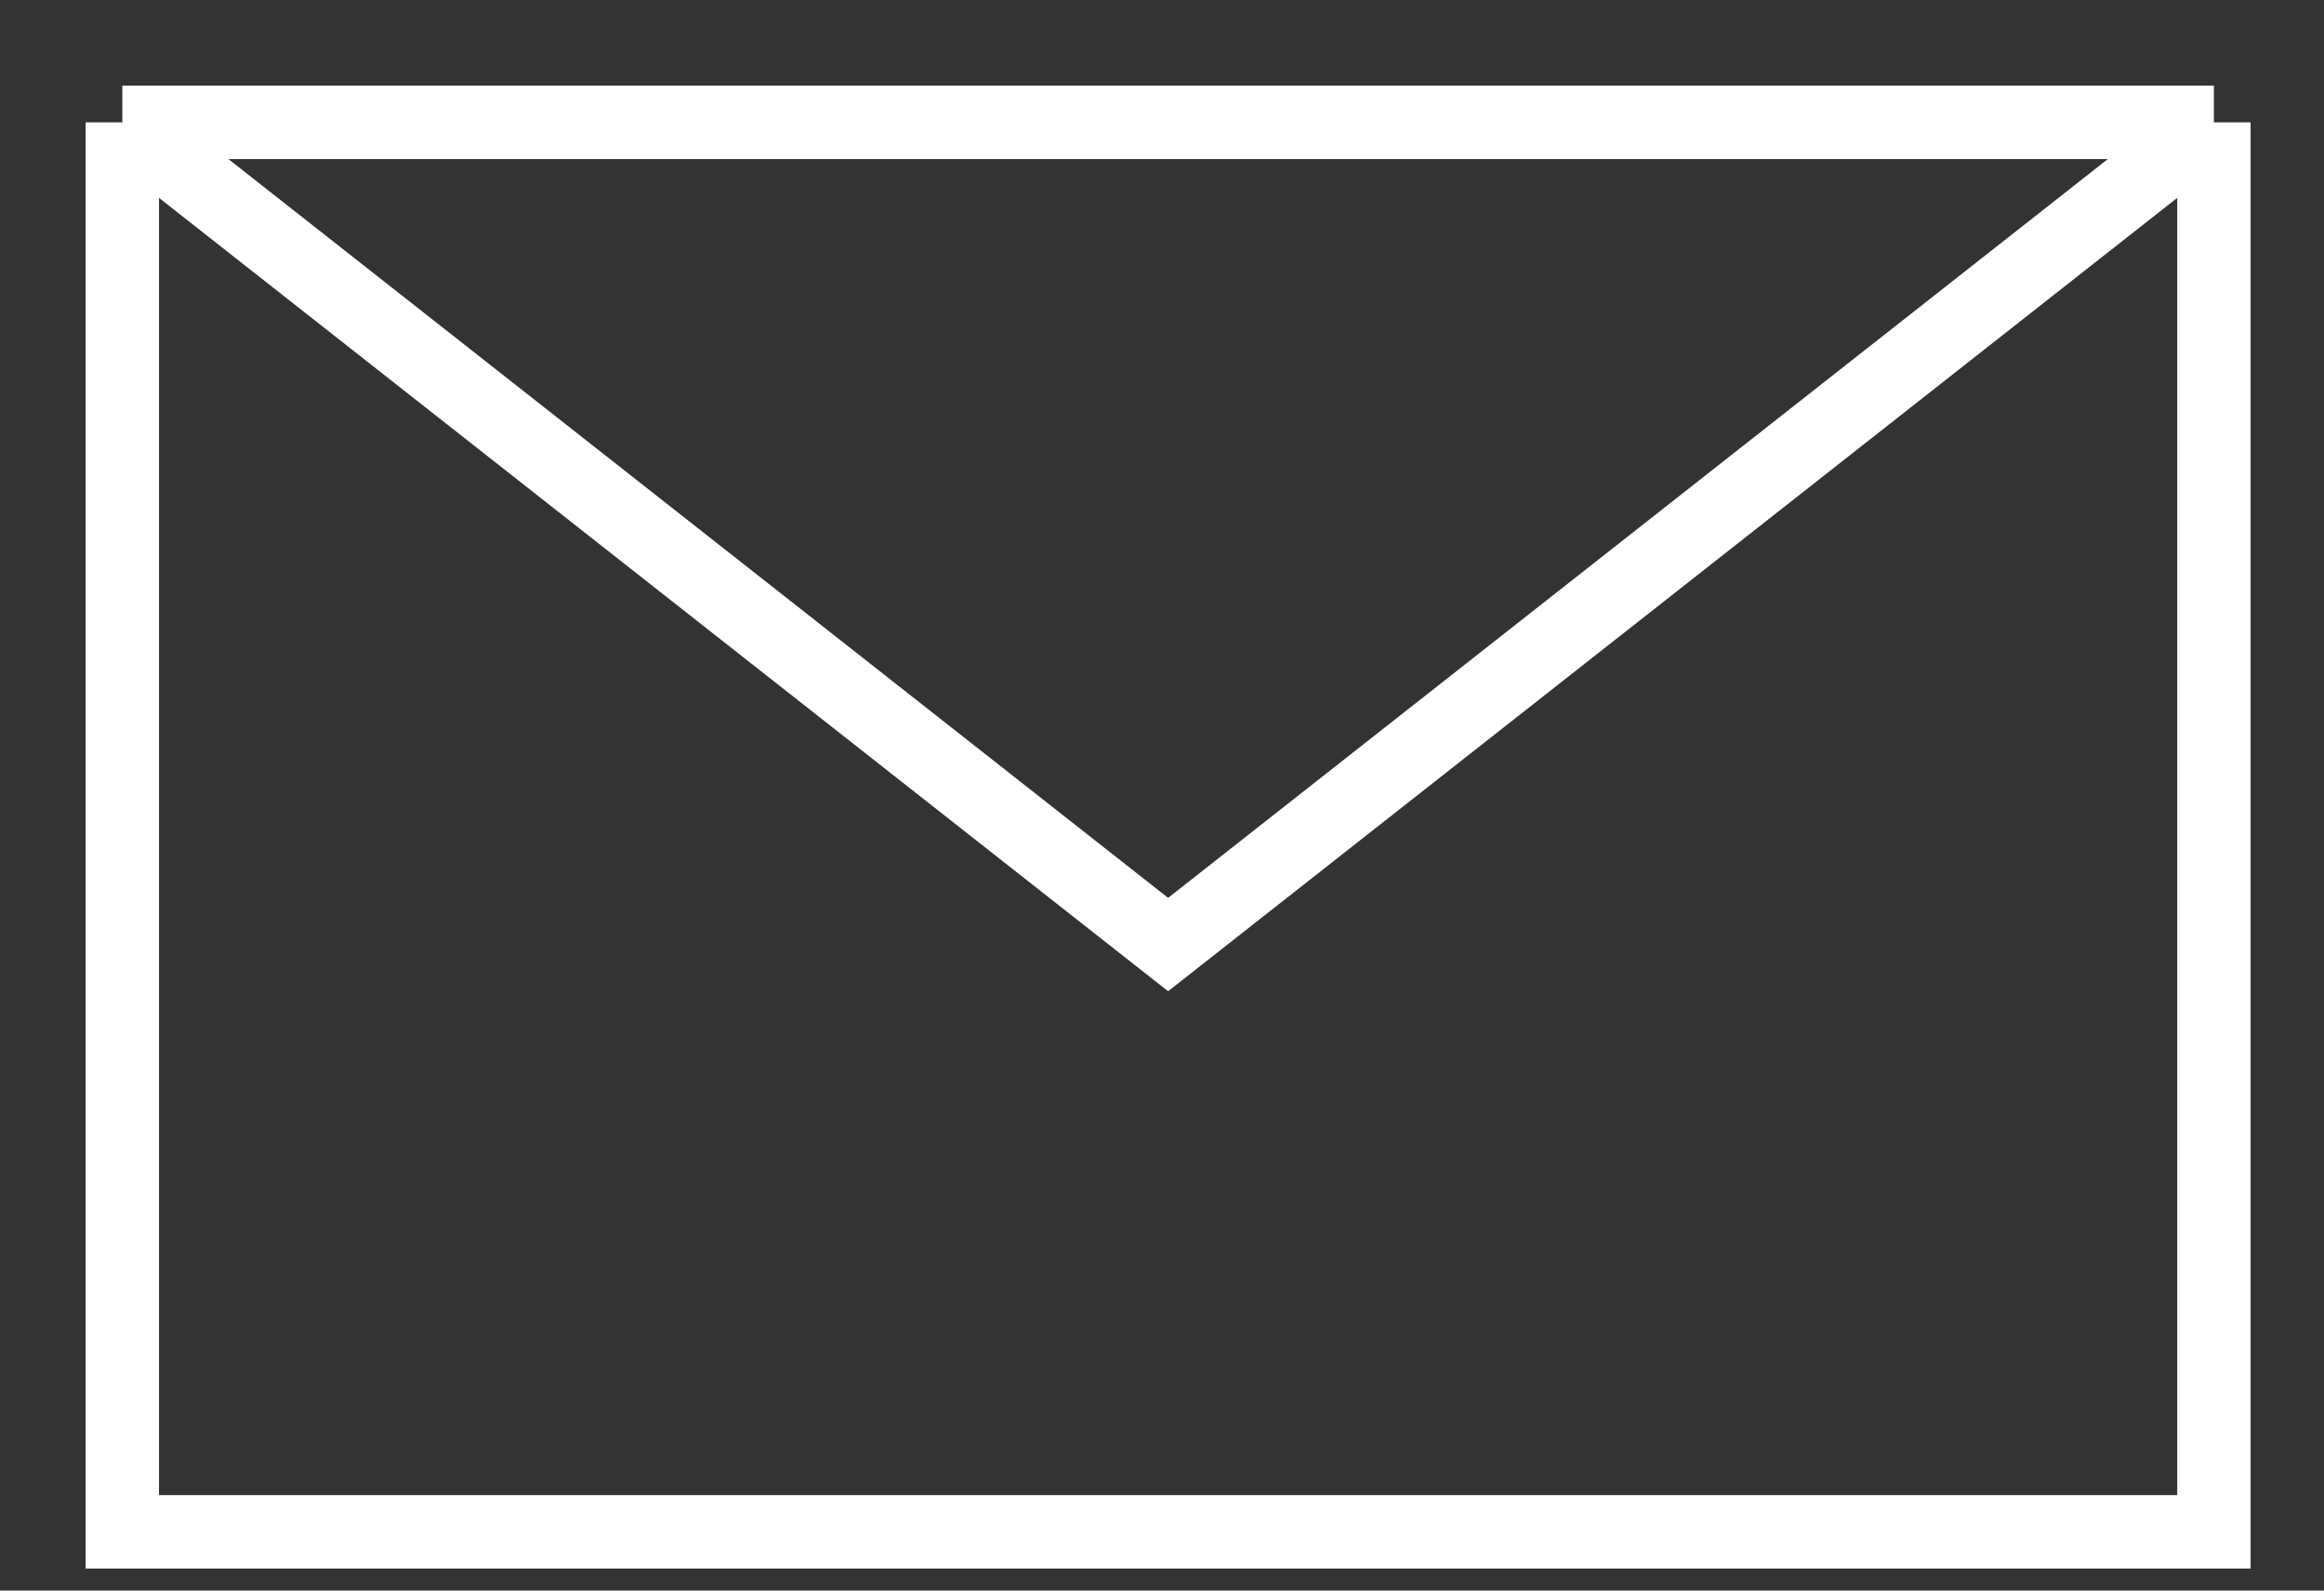
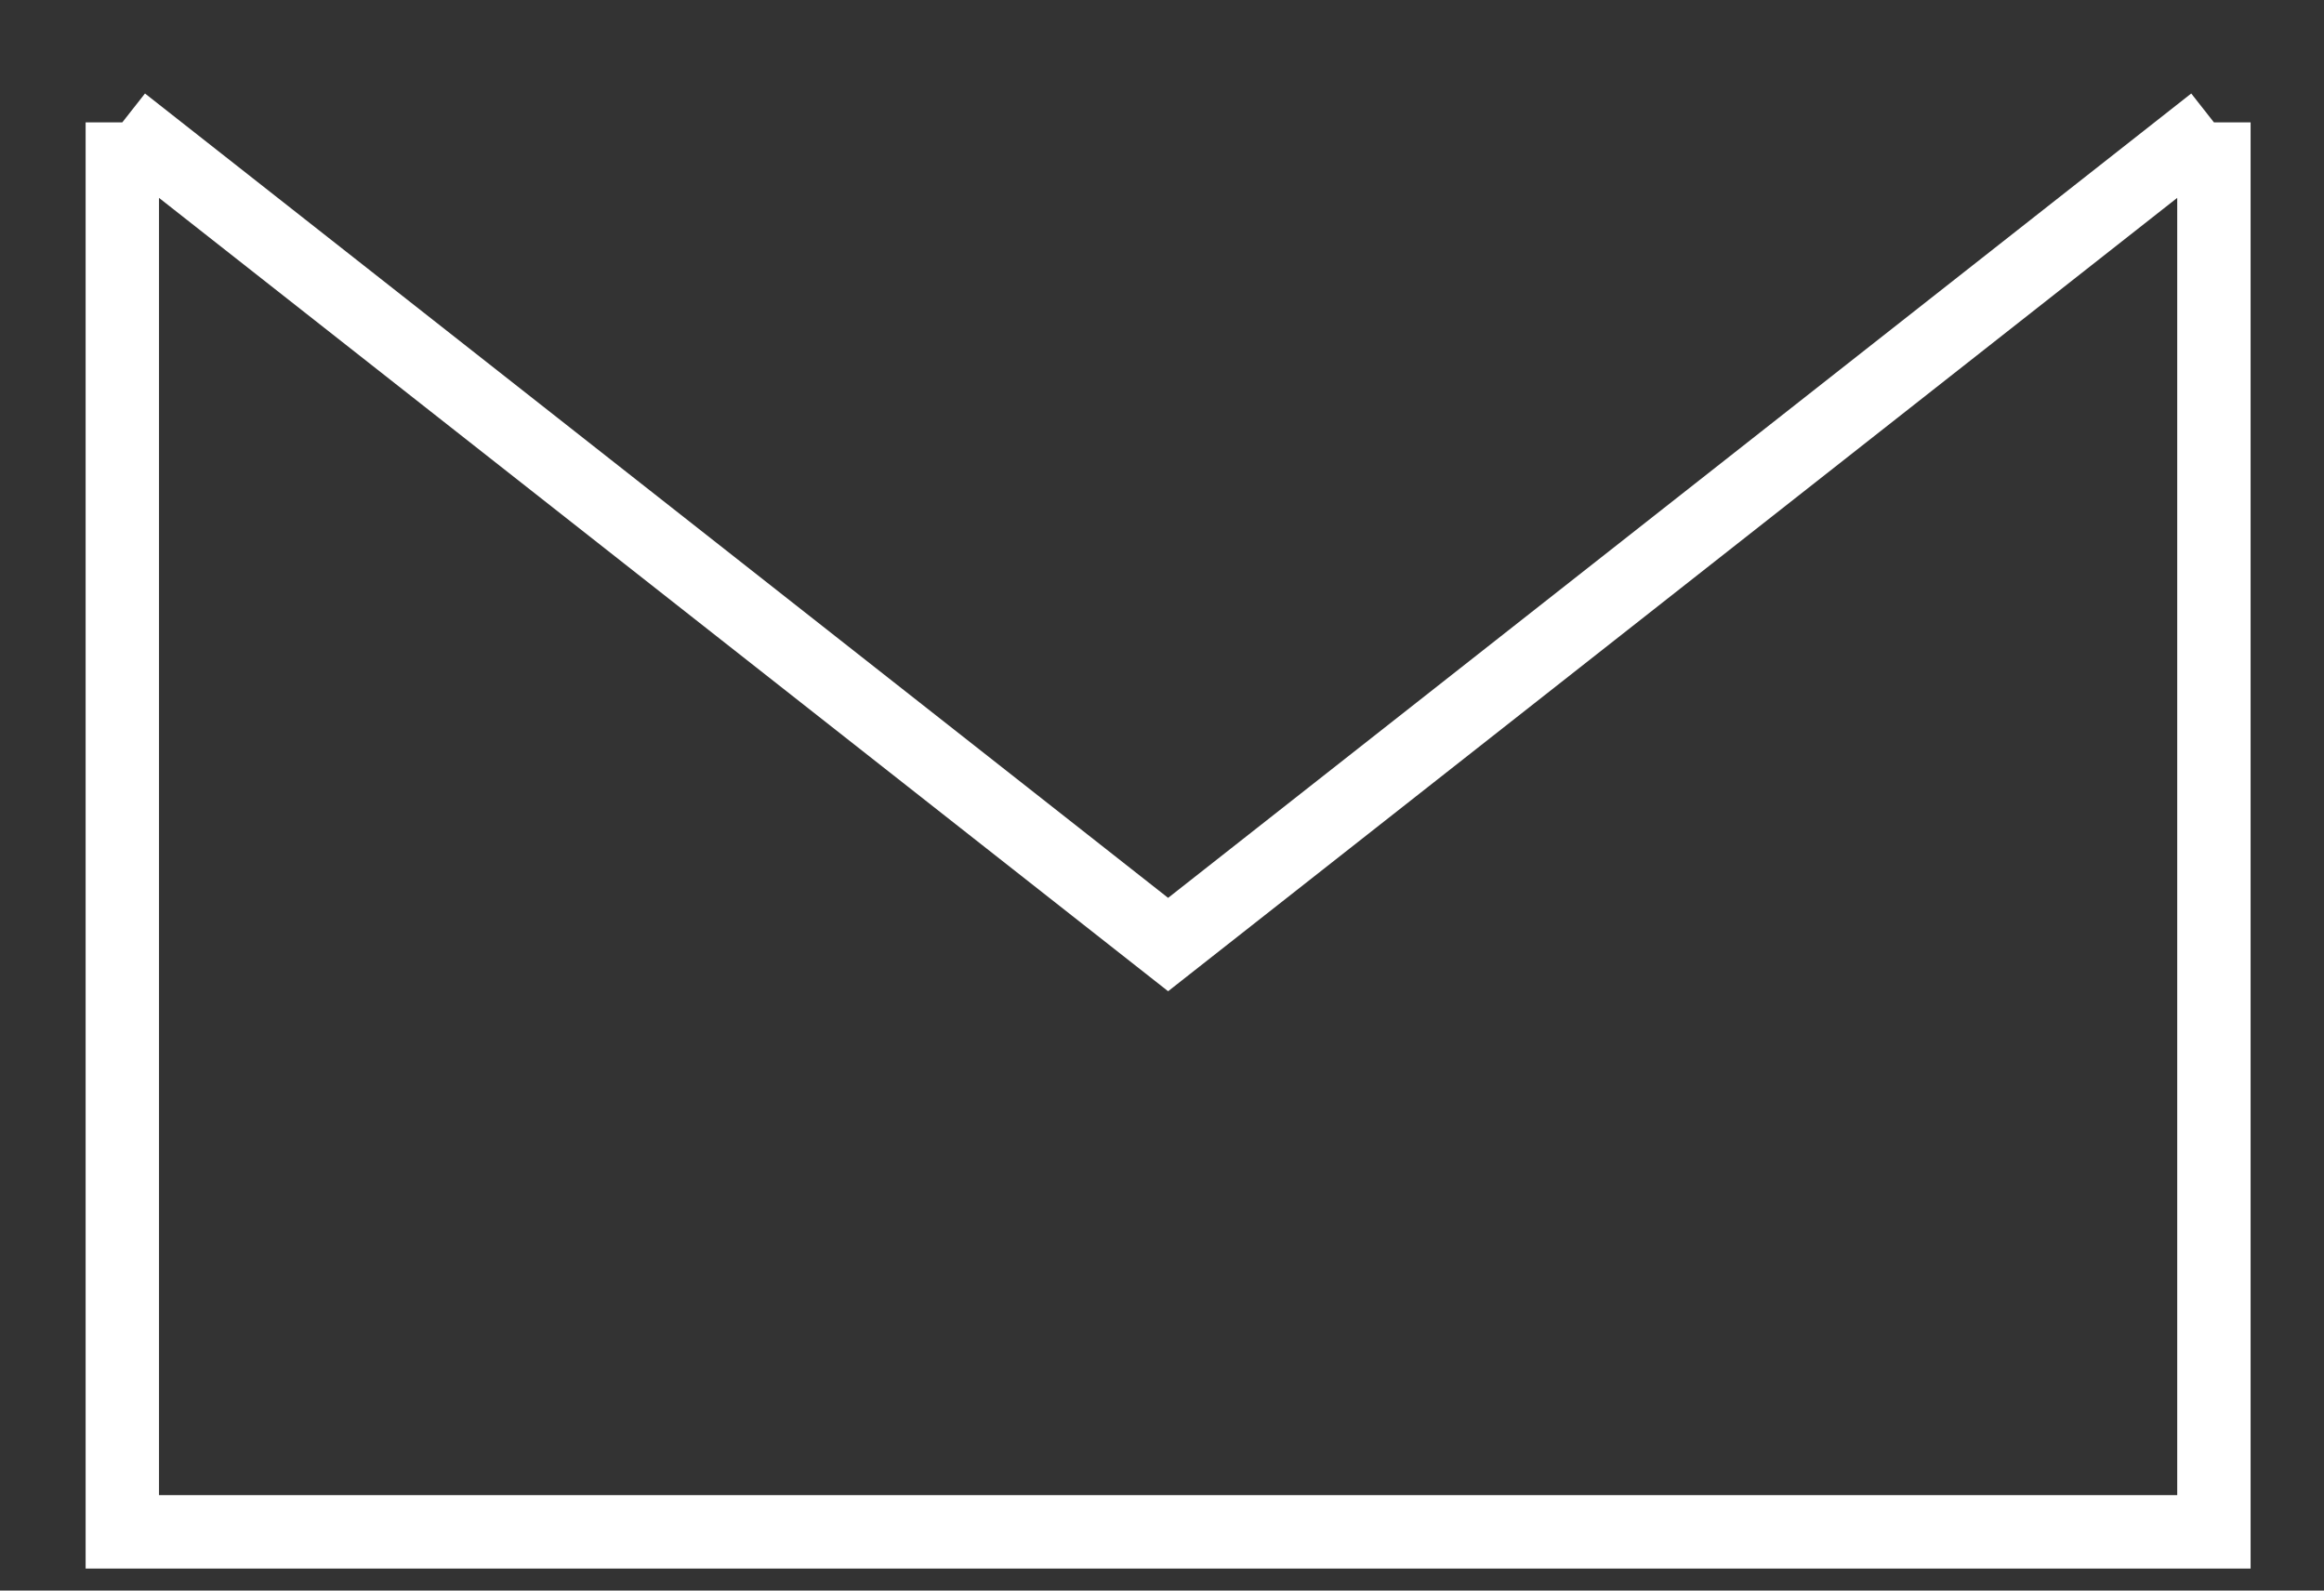
<svg xmlns="http://www.w3.org/2000/svg" fill="none" viewBox="0 0 19 13" height="13" width="19">
  <rect x="0" y="0" width="19" height="13" fill="#333333" stroke="none" />
-   <path stroke-width="0.6" stroke="white" d="M1 1H18.1M1 1V12.52H18.1V1M1 1L9.55 7.72L18.1 1" />
+   <path stroke-width="0.6" stroke="white" d="M1 1M1 1V12.52H18.1V1M1 1L9.55 7.72L18.1 1" />
</svg>